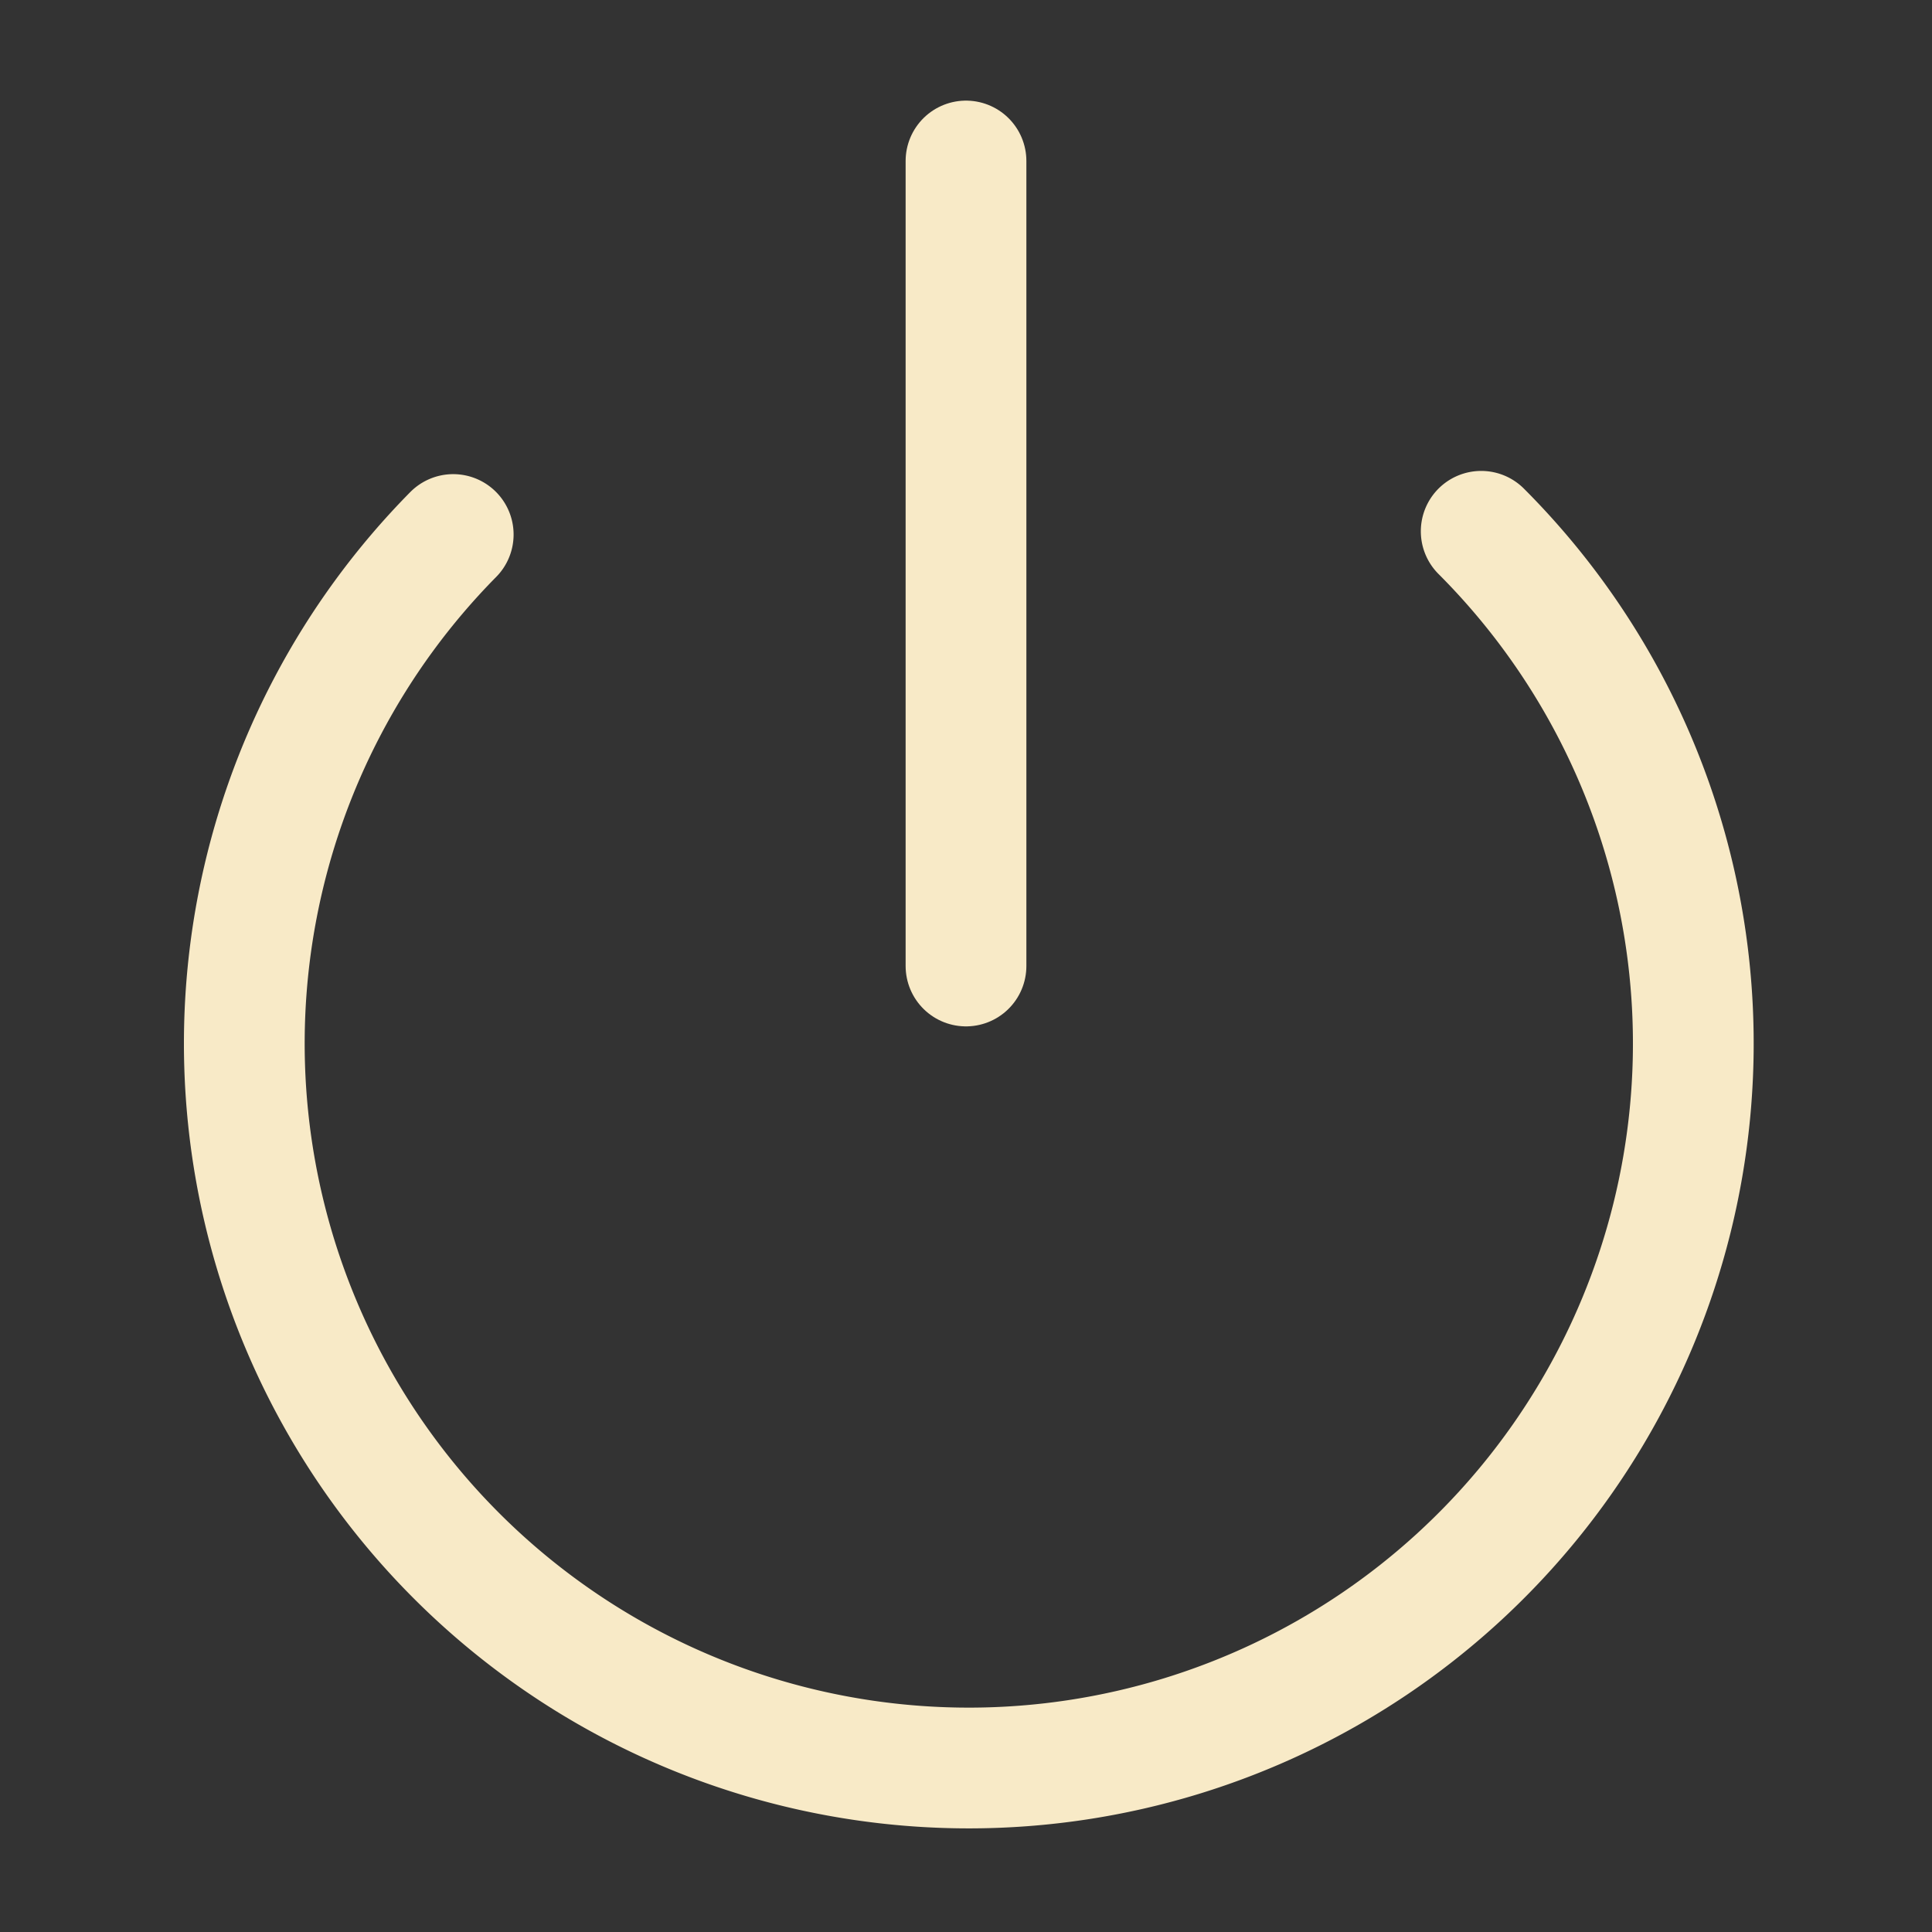
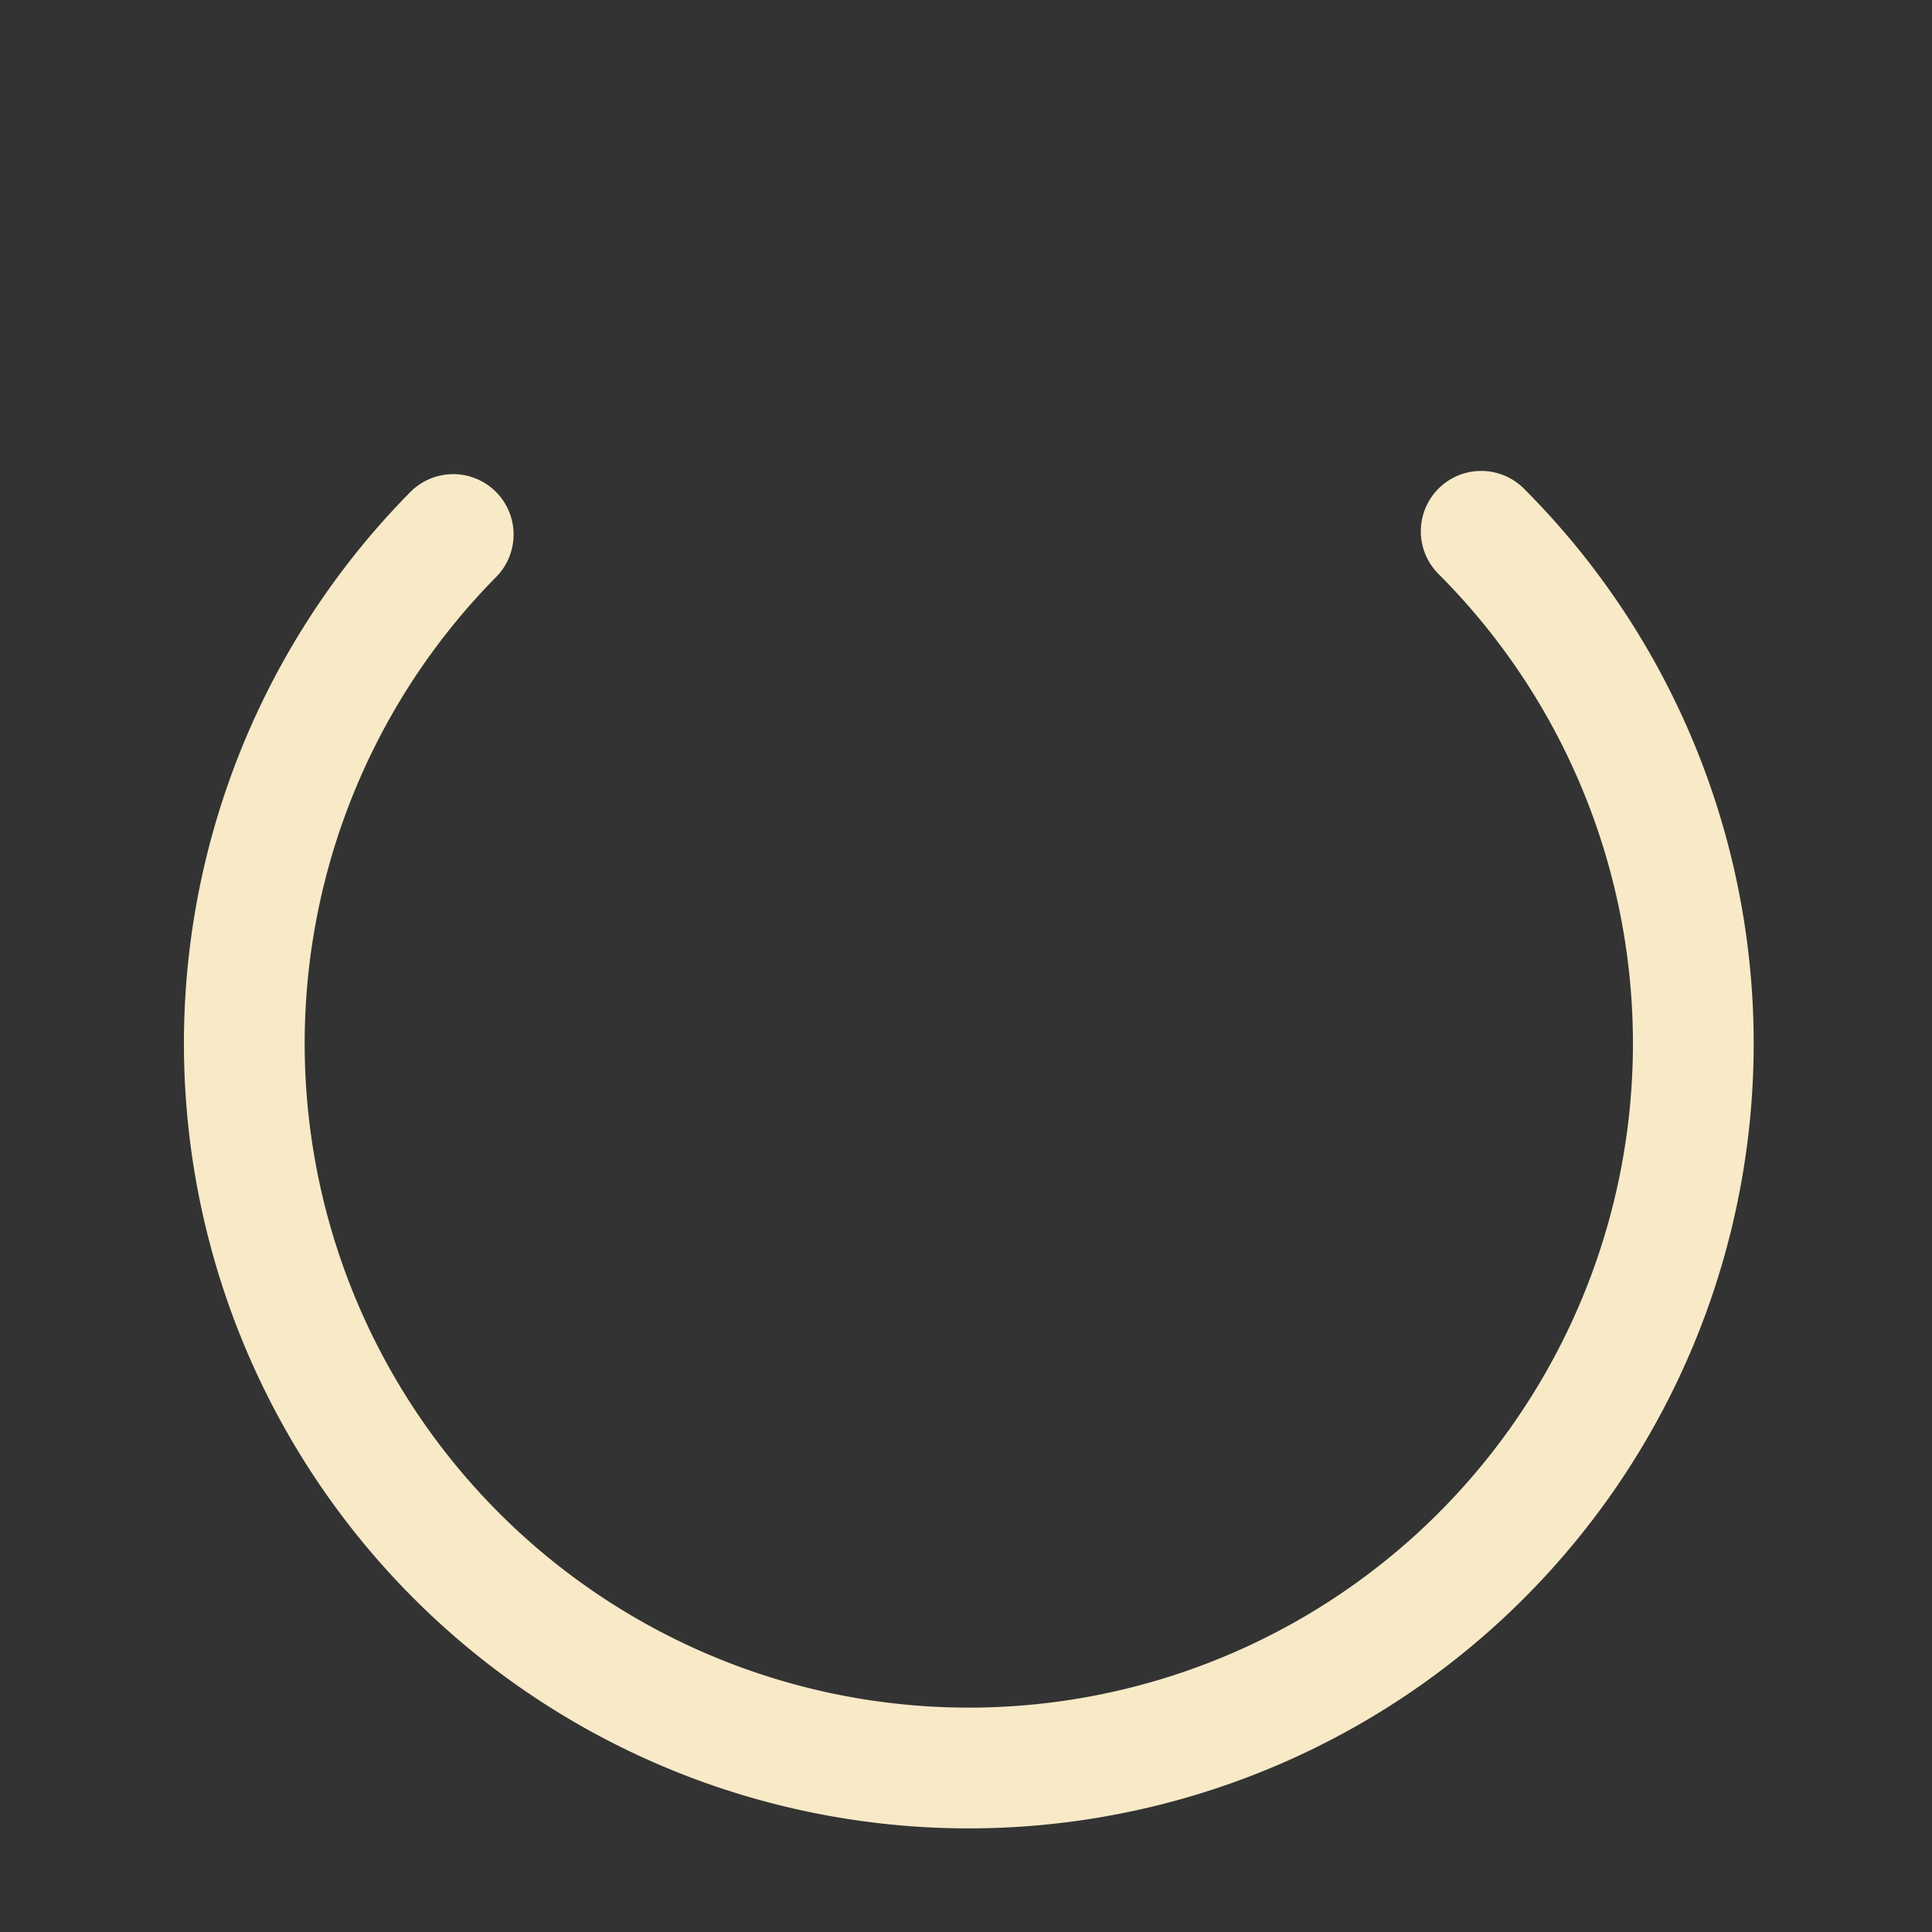
<svg xmlns="http://www.w3.org/2000/svg" width="24" height="24" viewBox="0 0 24 24" fill="none" stroke="#f8eac7" stroke-width="1.5" stroke-linecap="round" stroke-linejoin="round" class="lucide lucide-power-icon lucide-power">
  <rect x="0" y="0" width="24" height="24" fill="#333333" stroke="none" />
-   <path d="M12 2v10" />
  <path d="M18.4 6.6a9 9 0 1 1-12.77.04" />
</svg>